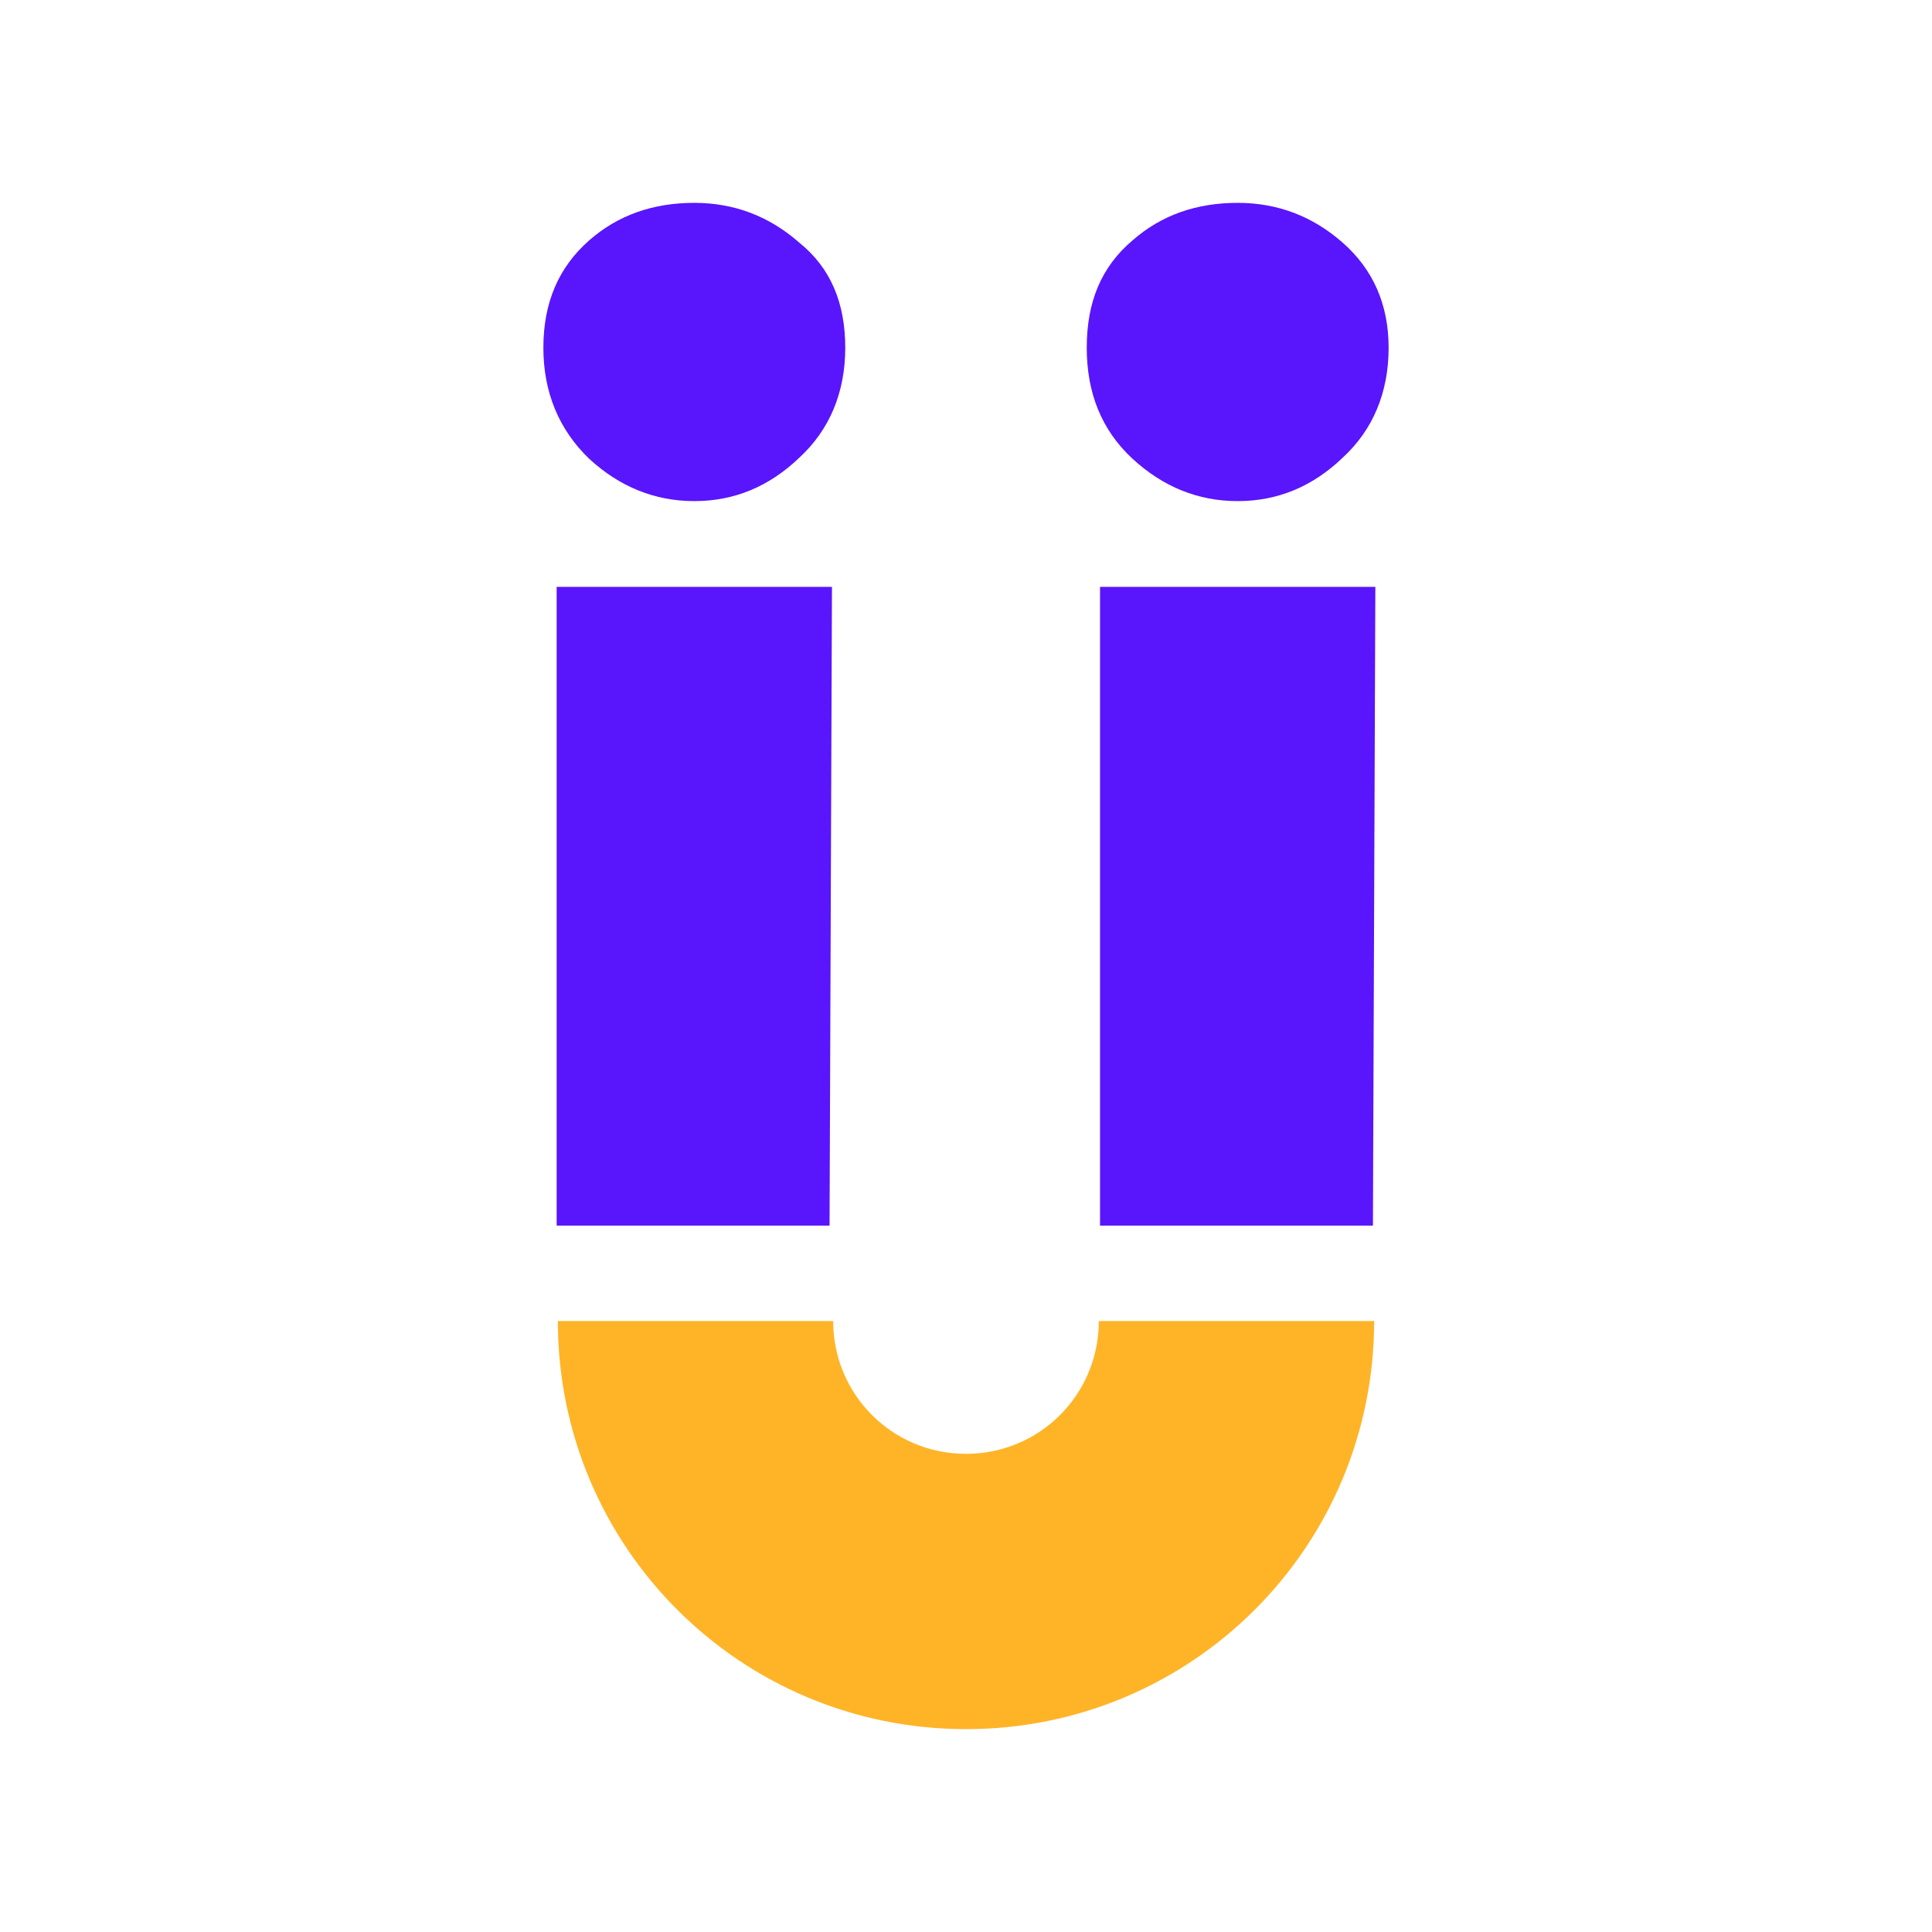
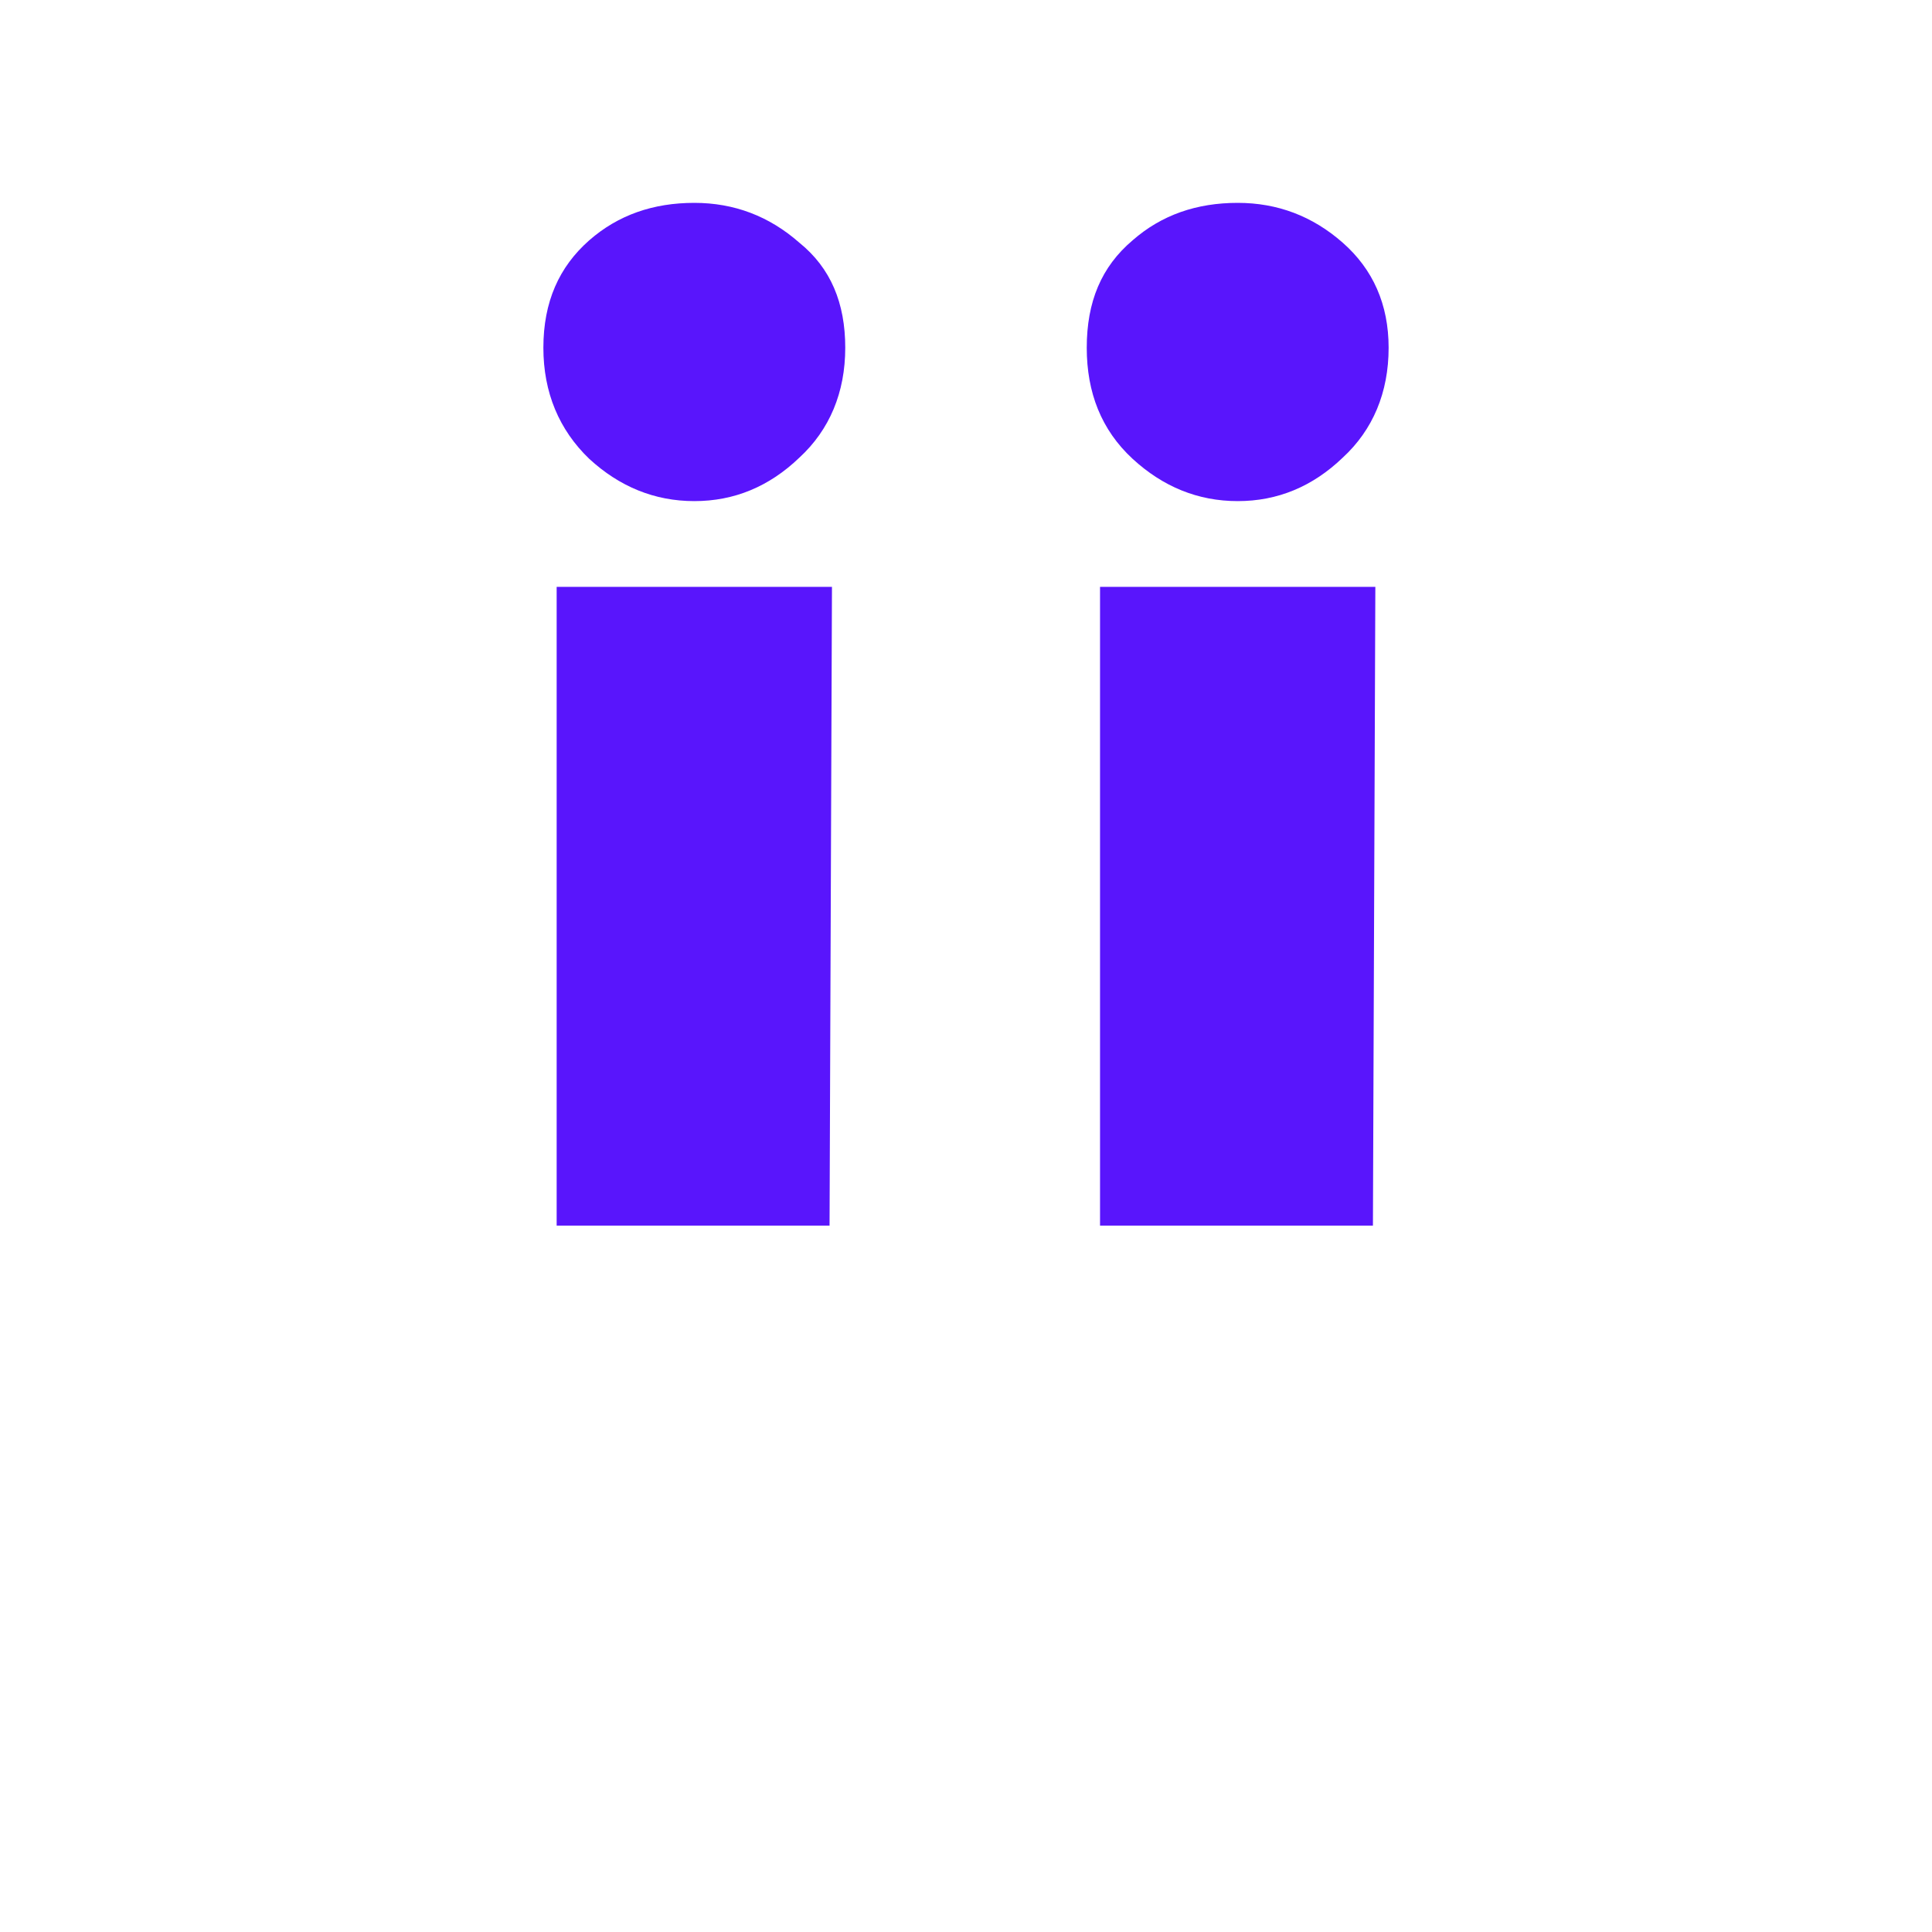
<svg xmlns="http://www.w3.org/2000/svg" version="1.0" id="Camada_1" x="0px" y="0px" viewBox="0 0 16 16" enable-background="new 0 0 16 16" xml:space="preserve">
  <g>
    <path fill="#5915FC" d="M9.38,1.99c0.24-0.21,0.53-0.31,0.87-0.31c0.33,0,0.62,0.11,0.87,0.33c0.25,0.22,0.38,0.51,0.38,0.87   c0,0.37-0.13,0.68-0.38,0.91c-0.25,0.24-0.54,0.36-0.87,0.36c-0.33,0-0.62-0.12-0.87-0.35C9.12,3.56,9,3.25,9,2.88   C9,2.5,9.12,2.21,9.38,1.99 M11.39,4.86l-0.02,5.29H9.11V4.86H11.39z M4.88,1.99c0.24-0.21,0.53-0.31,0.87-0.31   c0.33,0,0.62,0.11,0.87,0.33C6.88,2.22,7,2.51,7,2.88c0,0.37-0.13,0.68-0.38,0.91C6.37,4.03,6.08,4.15,5.75,4.15   c-0.33,0-0.62-0.12-0.87-0.35C4.63,3.56,4.5,3.25,4.5,2.88C4.5,2.5,4.63,2.21,4.88,1.99z M6.89,4.86l-0.02,5.29H4.61V4.86H6.89z" />
-     <path fill-rule="evenodd" clip-rule="evenodd" fill="#FFB427" d="M6.9,10.94c0,0.61,0.49,1.1,1.1,1.1c0.61,0,1.1-0.49,1.1-1.1h2.28   c0,1.87-1.51,3.38-3.38,3.38c-1.87,0-3.38-1.51-3.38-3.38H6.9z" />
  </g>
  <g>
</g>
  <g>
</g>
  <g>
</g>
  <g>
</g>
  <g>
</g>
  <g>
</g>
  <g>
</g>
  <g>
</g>
  <g>
</g>
  <g>
</g>
  <g>
</g>
  <g>
</g>
  <g>
</g>
  <g>
</g>
  <g>
</g>
</svg>